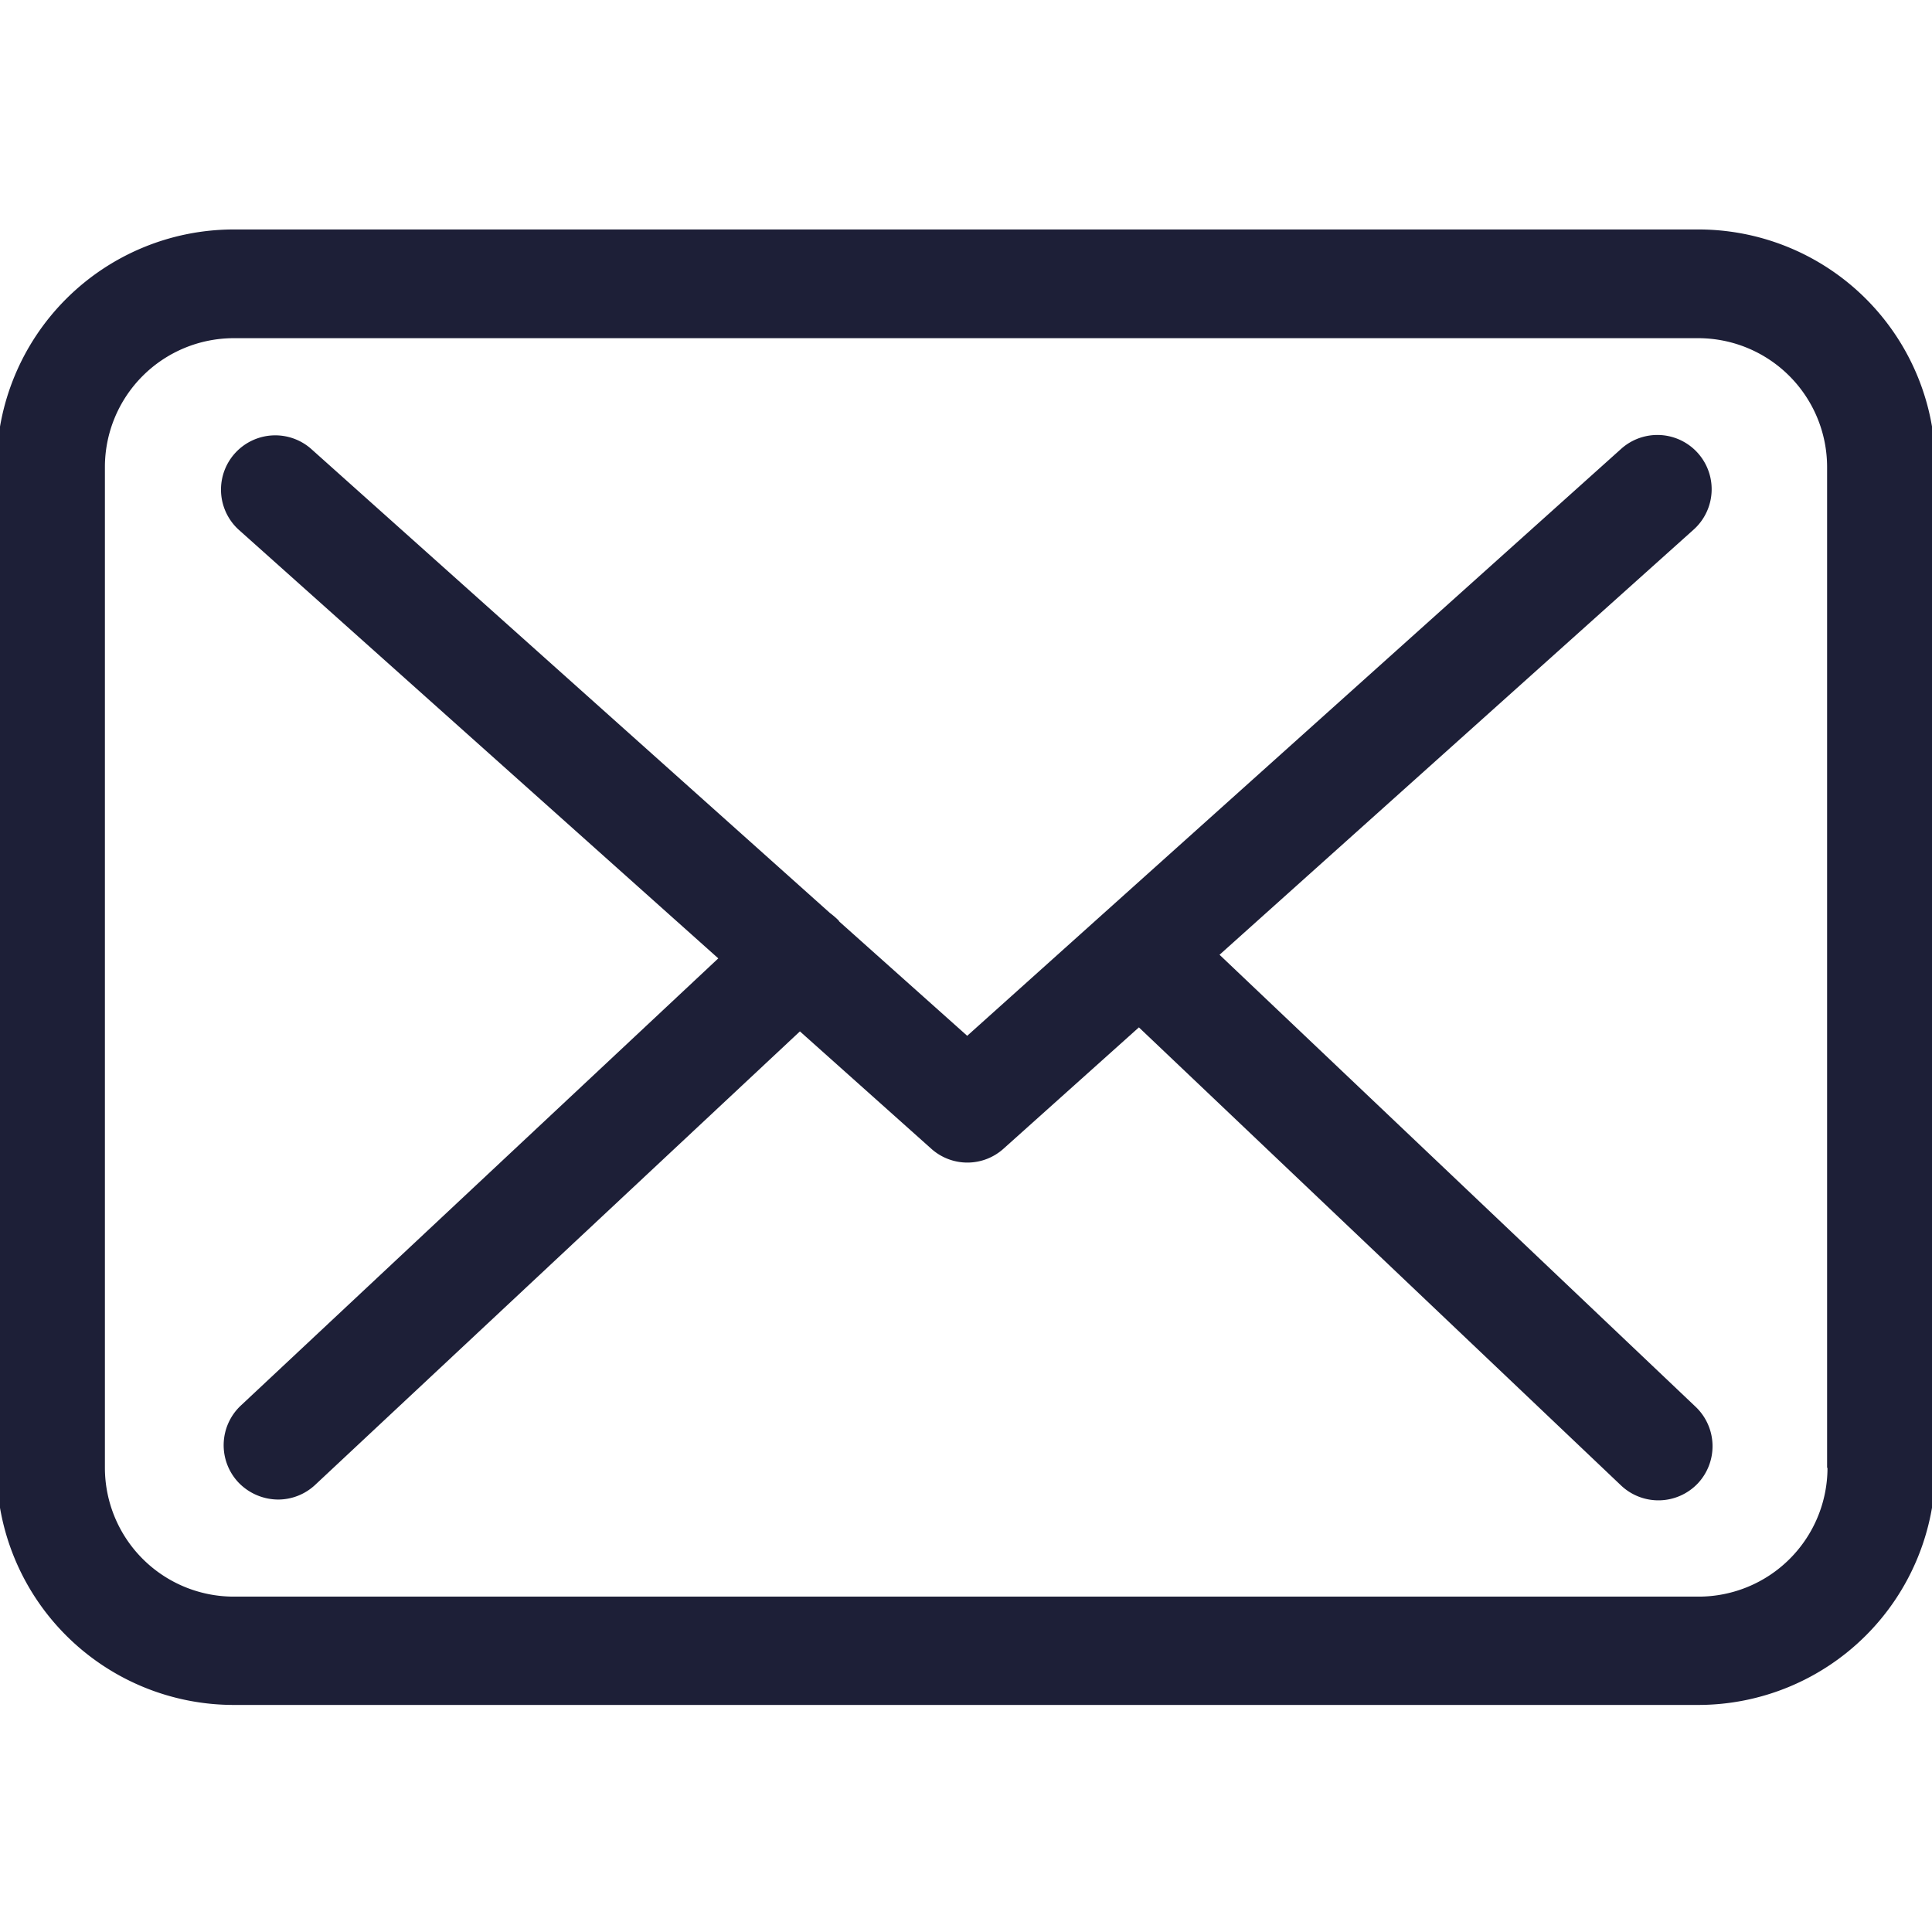
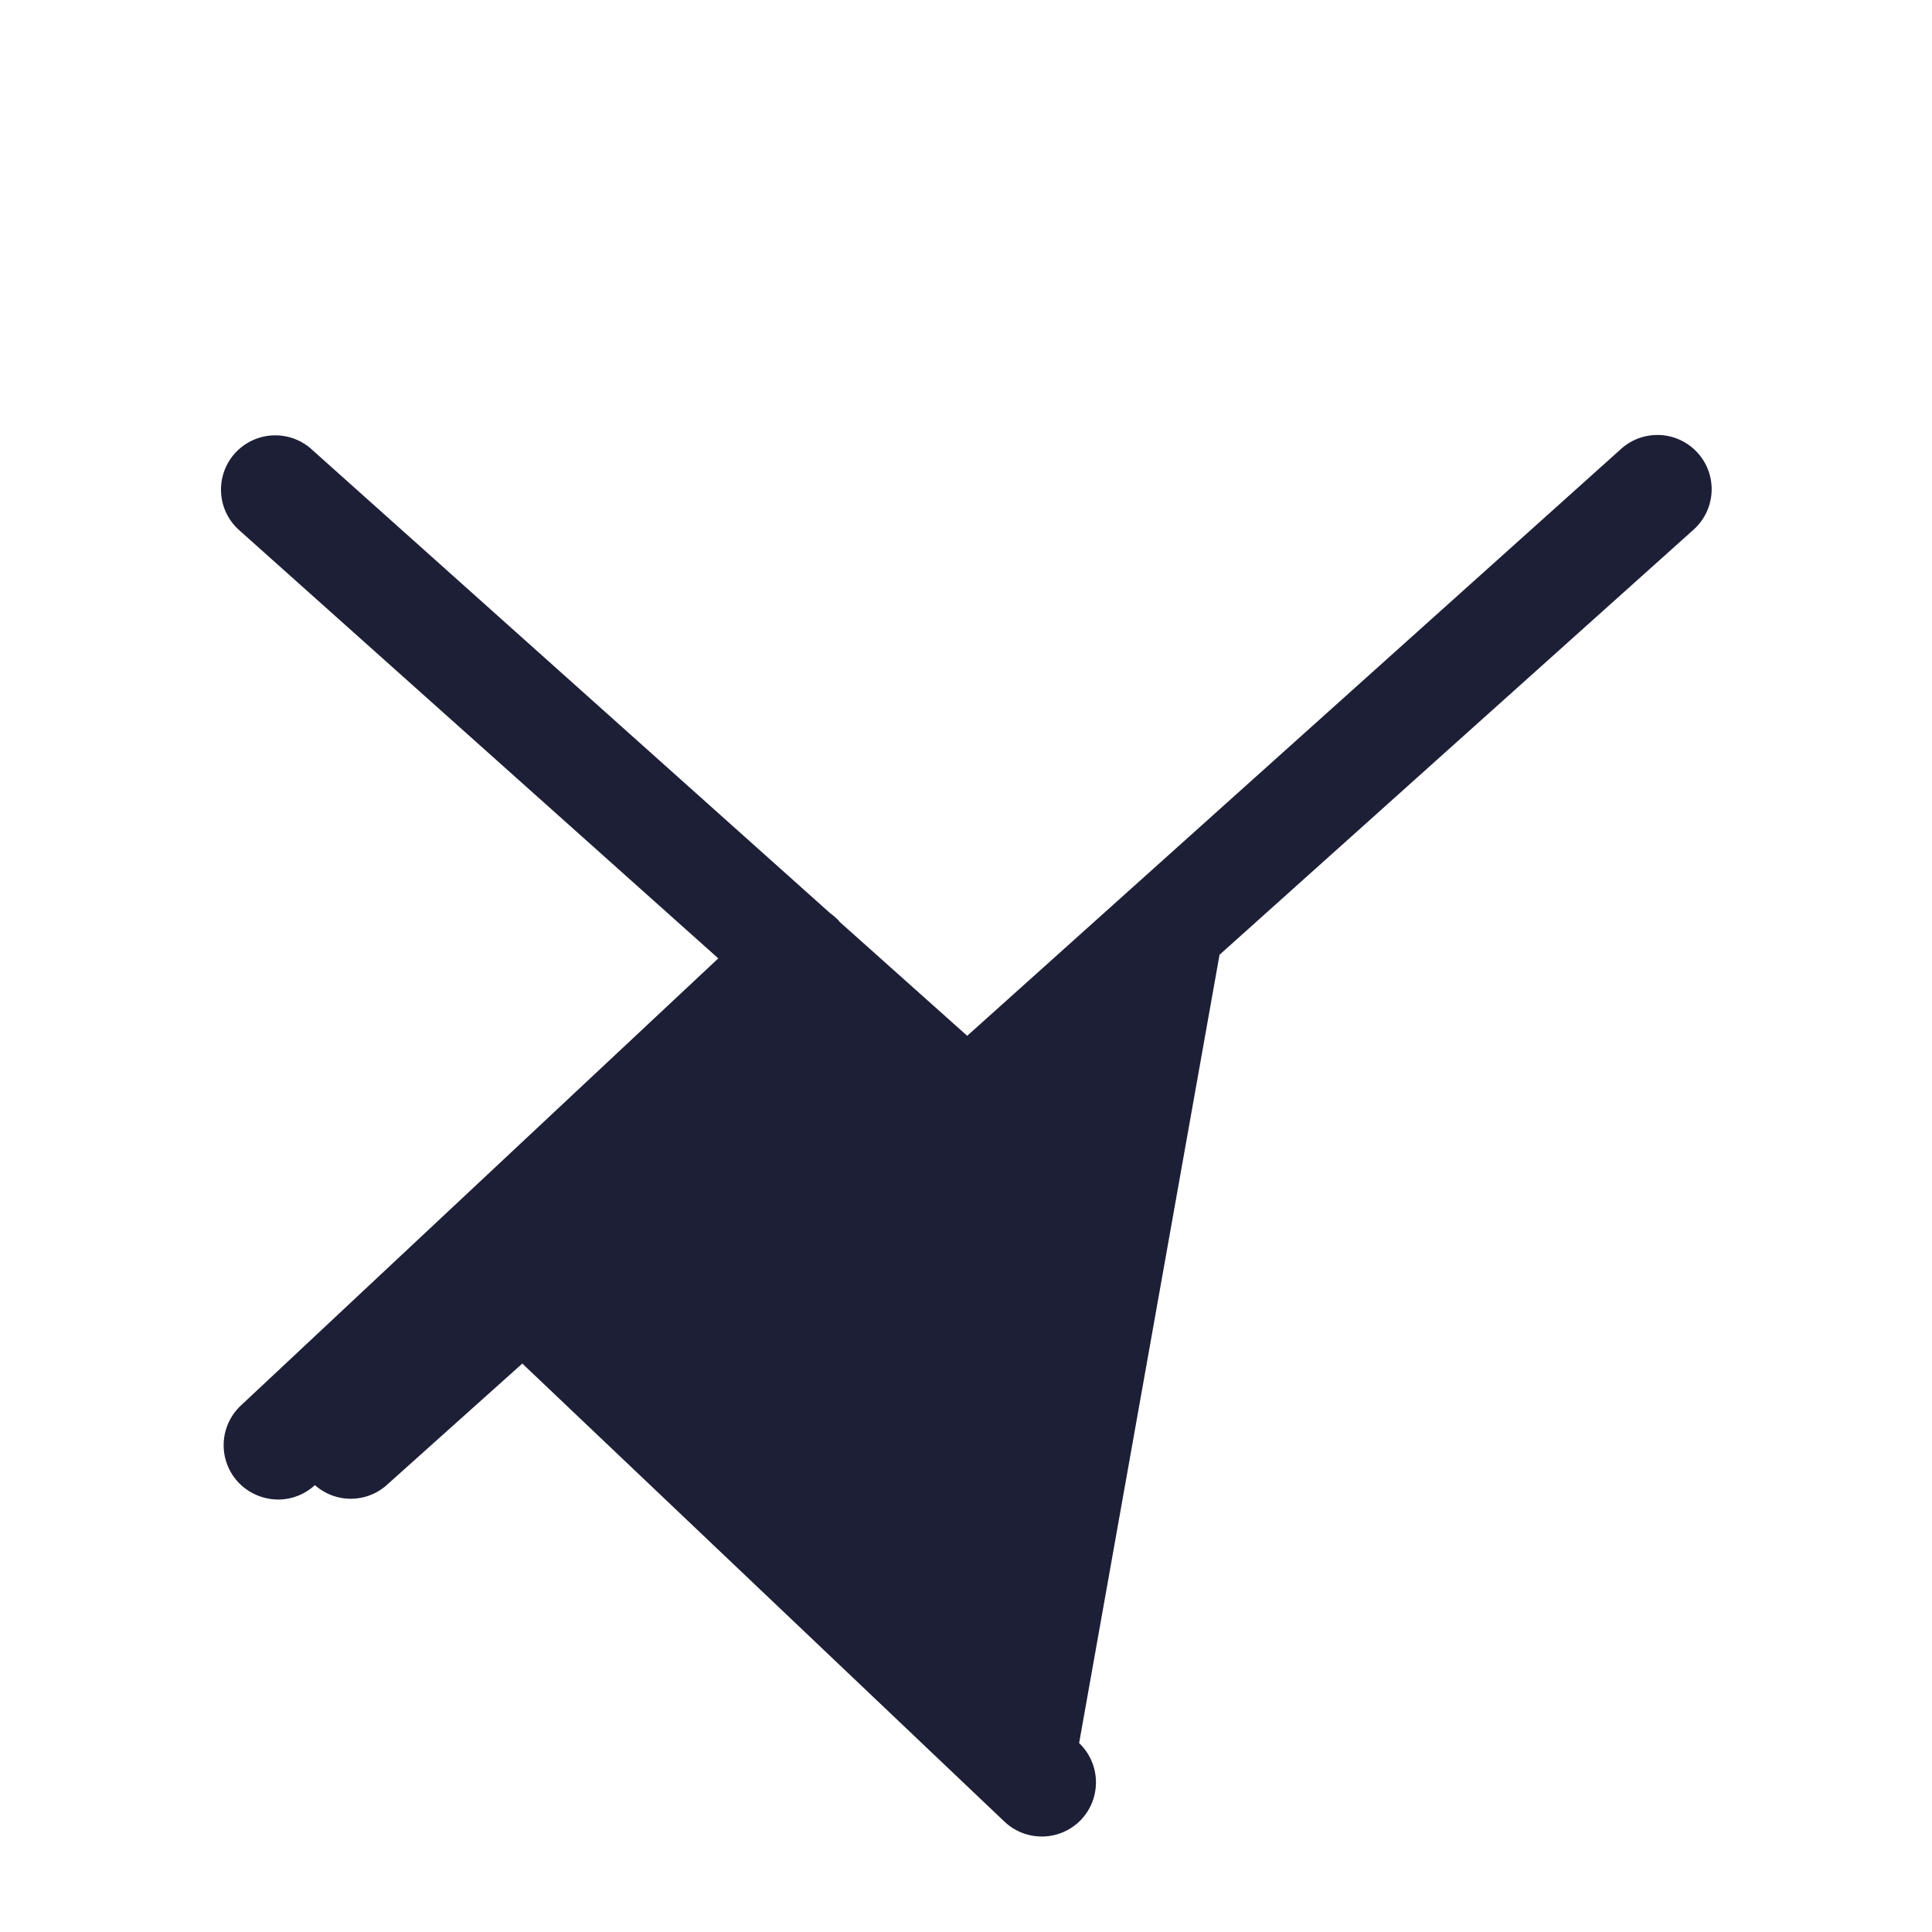
<svg xmlns="http://www.w3.org/2000/svg" id="Capa_1" data-name="Capa 1" viewBox="0 0 481.6 481.6">
-   <path d="M423.45,57.2H58.25A59.15,59.15,0,0,0-.85,116.3V365.9A59.15,59.15,0,0,0,58.25,425h365.1a59.15,59.15,0,0,0,59.1-59.1V116.4A59.09,59.09,0,0,0,423.45,57.2Zm32.1,308.7a32.14,32.14,0,0,1-32.1,32.1H58.25a32.14,32.14,0,0,1-32.1-32.1V116.4a32.14,32.14,0,0,1,32.1-32.1h365.1a32.14,32.14,0,0,1,32.1,32.1V365.9Z" style="fill:#1d1f37" />
-   <path d="M304,238l118.2-106a13.52,13.52,0,0,0-18.1-20.1l-163,146.3-31.8-28.4c-.1-.1-.2-.2-.2-.3a20,20,0,0,0-2.2-1.9L77.45,111.8a13.53,13.53,0,0,0-18,20.2l119.6,106.9L60,350.4a13.55,13.55,0,0,0-.6,19.1,13.81,13.81,0,0,0,9.9,4.3,13.53,13.53,0,0,0,9.2-3.6l120.9-113.1,32.8,29.3a13.46,13.46,0,0,0,18-.1l33.7-30.2,120.2,114.2a13.54,13.54,0,0,0,19.1-.5,13.55,13.55,0,0,0-.5-19.1Z" style="fill:#1d1f37" />
+   <path d="M304,238l118.2-106a13.52,13.52,0,0,0-18.1-20.1l-163,146.3-31.8-28.4c-.1-.1-.2-.2-.2-.3a20,20,0,0,0-2.2-1.9L77.45,111.8a13.53,13.53,0,0,0-18,20.2l119.6,106.9L60,350.4a13.55,13.55,0,0,0-.6,19.1,13.81,13.81,0,0,0,9.9,4.3,13.53,13.53,0,0,0,9.2-3.6a13.46,13.46,0,0,0,18-.1l33.7-30.2,120.2,114.2a13.54,13.54,0,0,0,19.1-.5,13.55,13.55,0,0,0-.5-19.1Z" style="fill:#1d1f37" />
</svg>